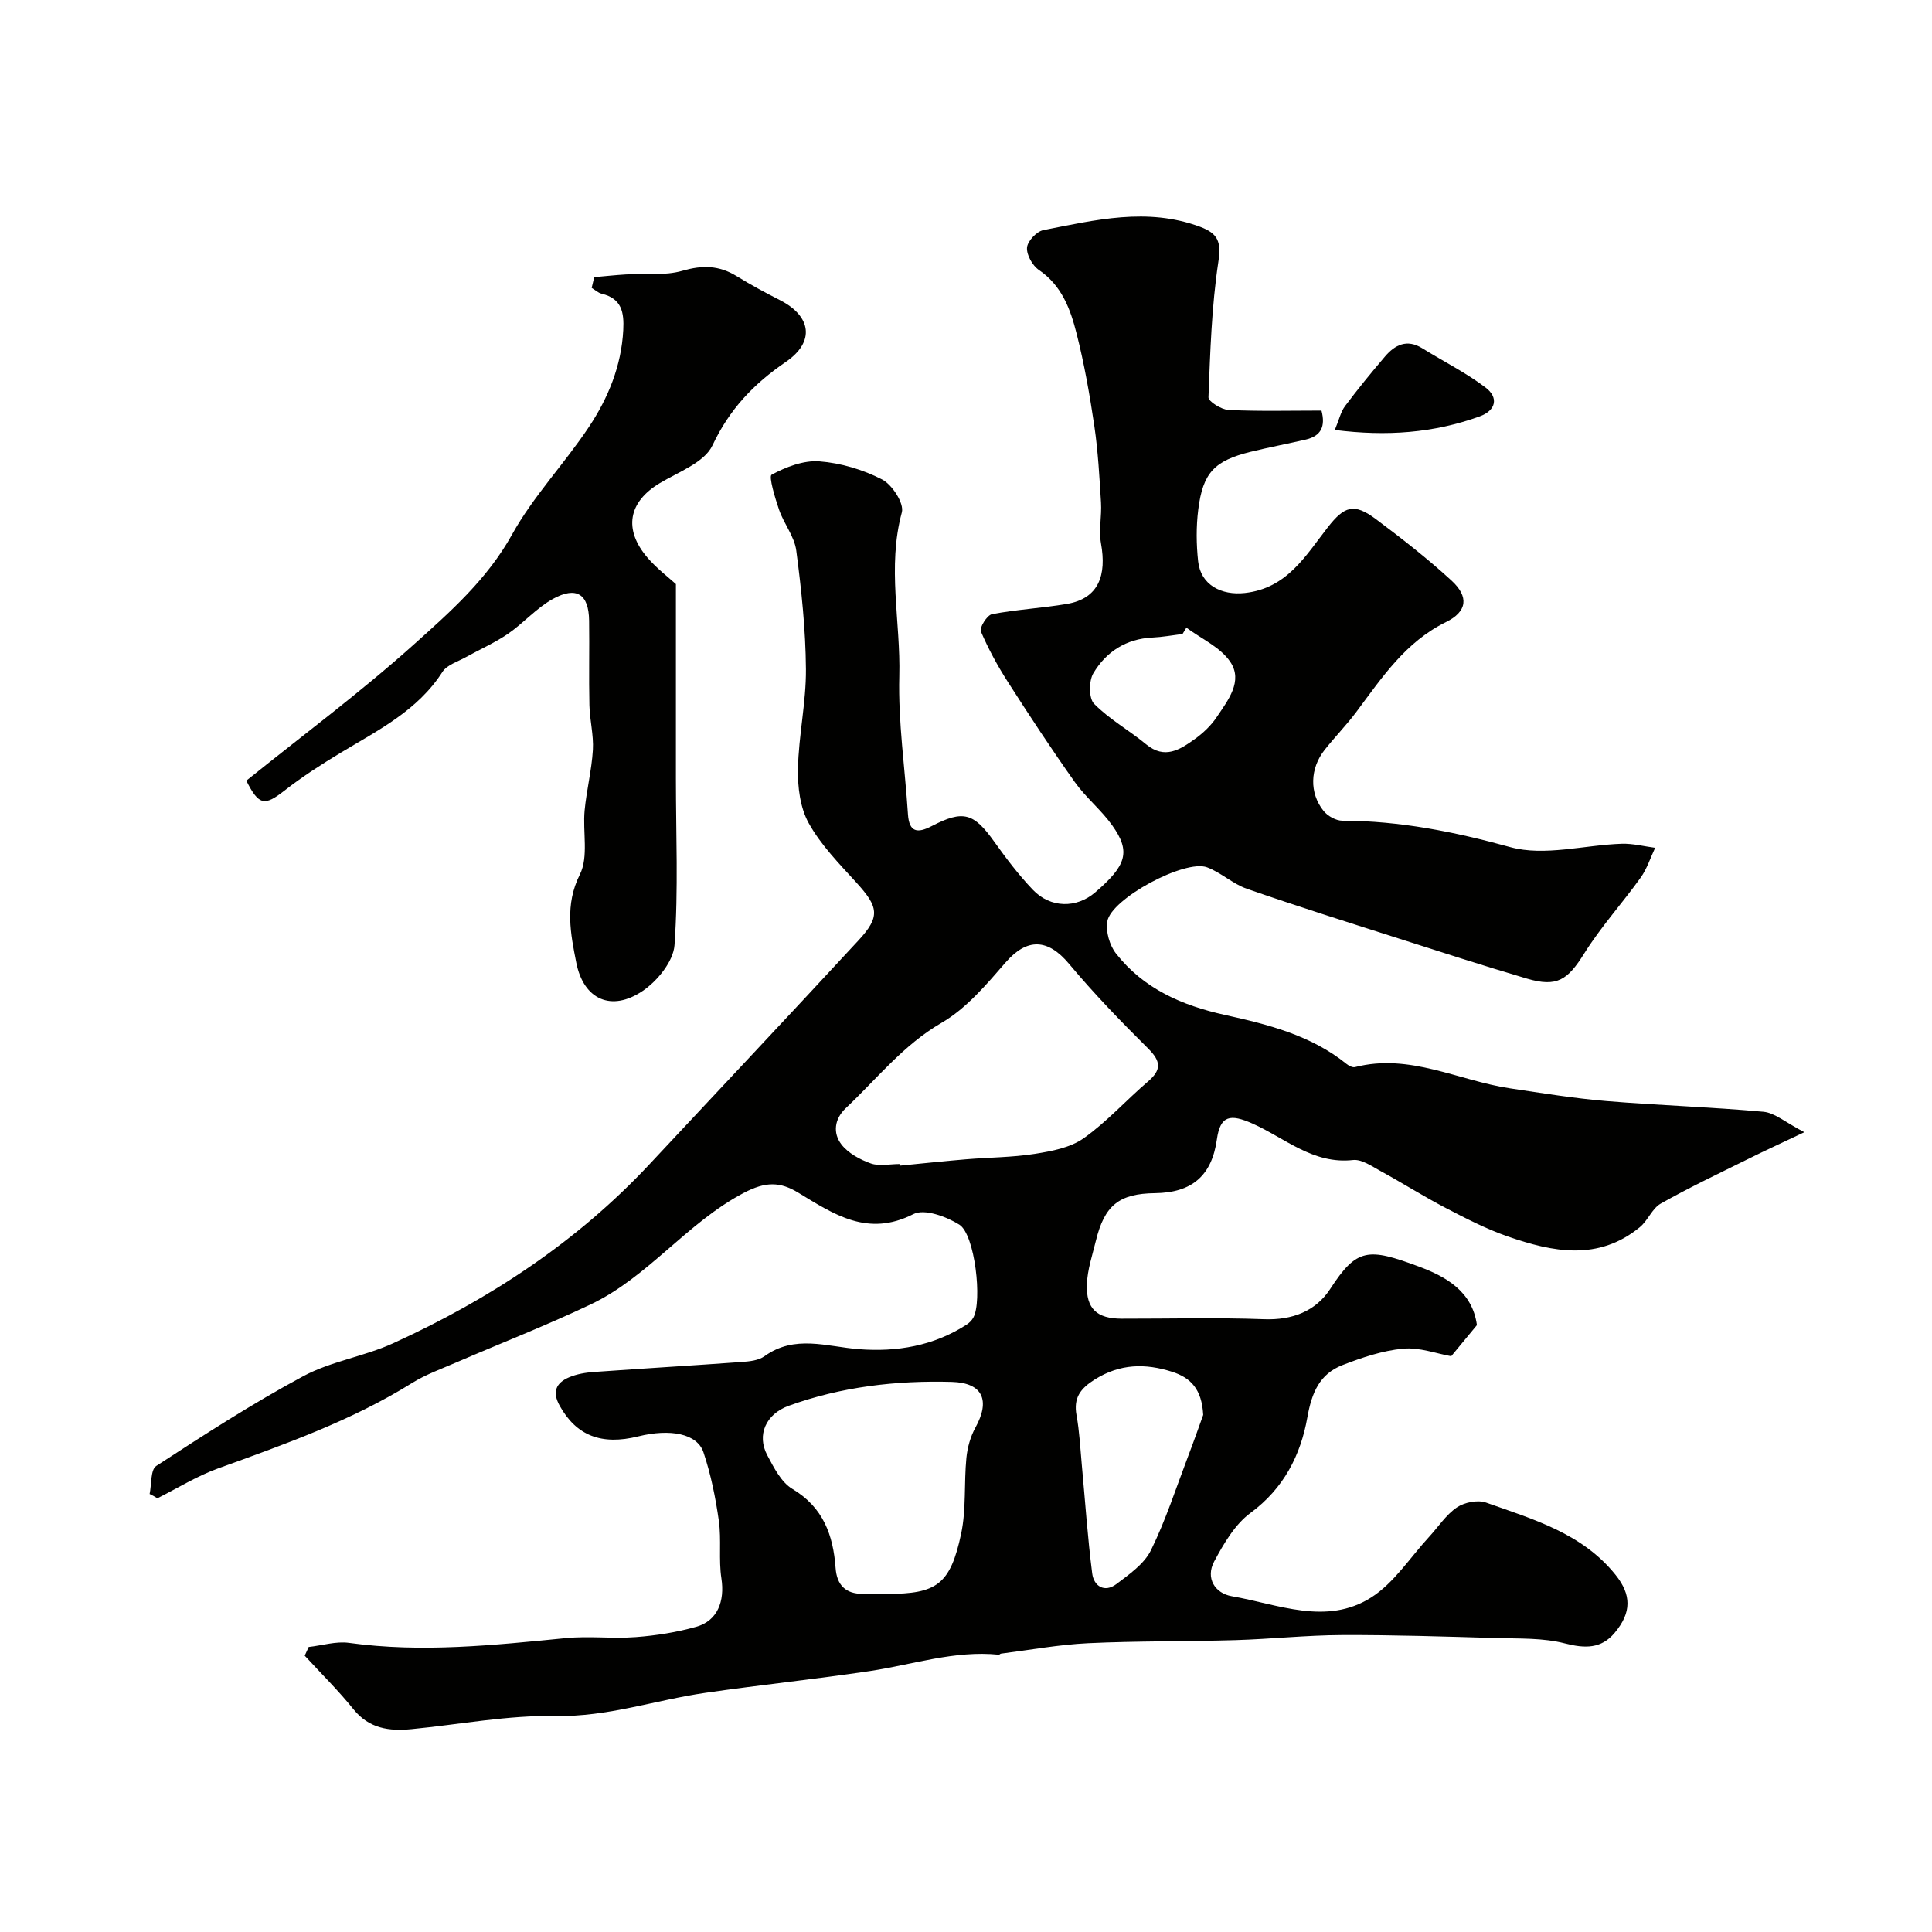
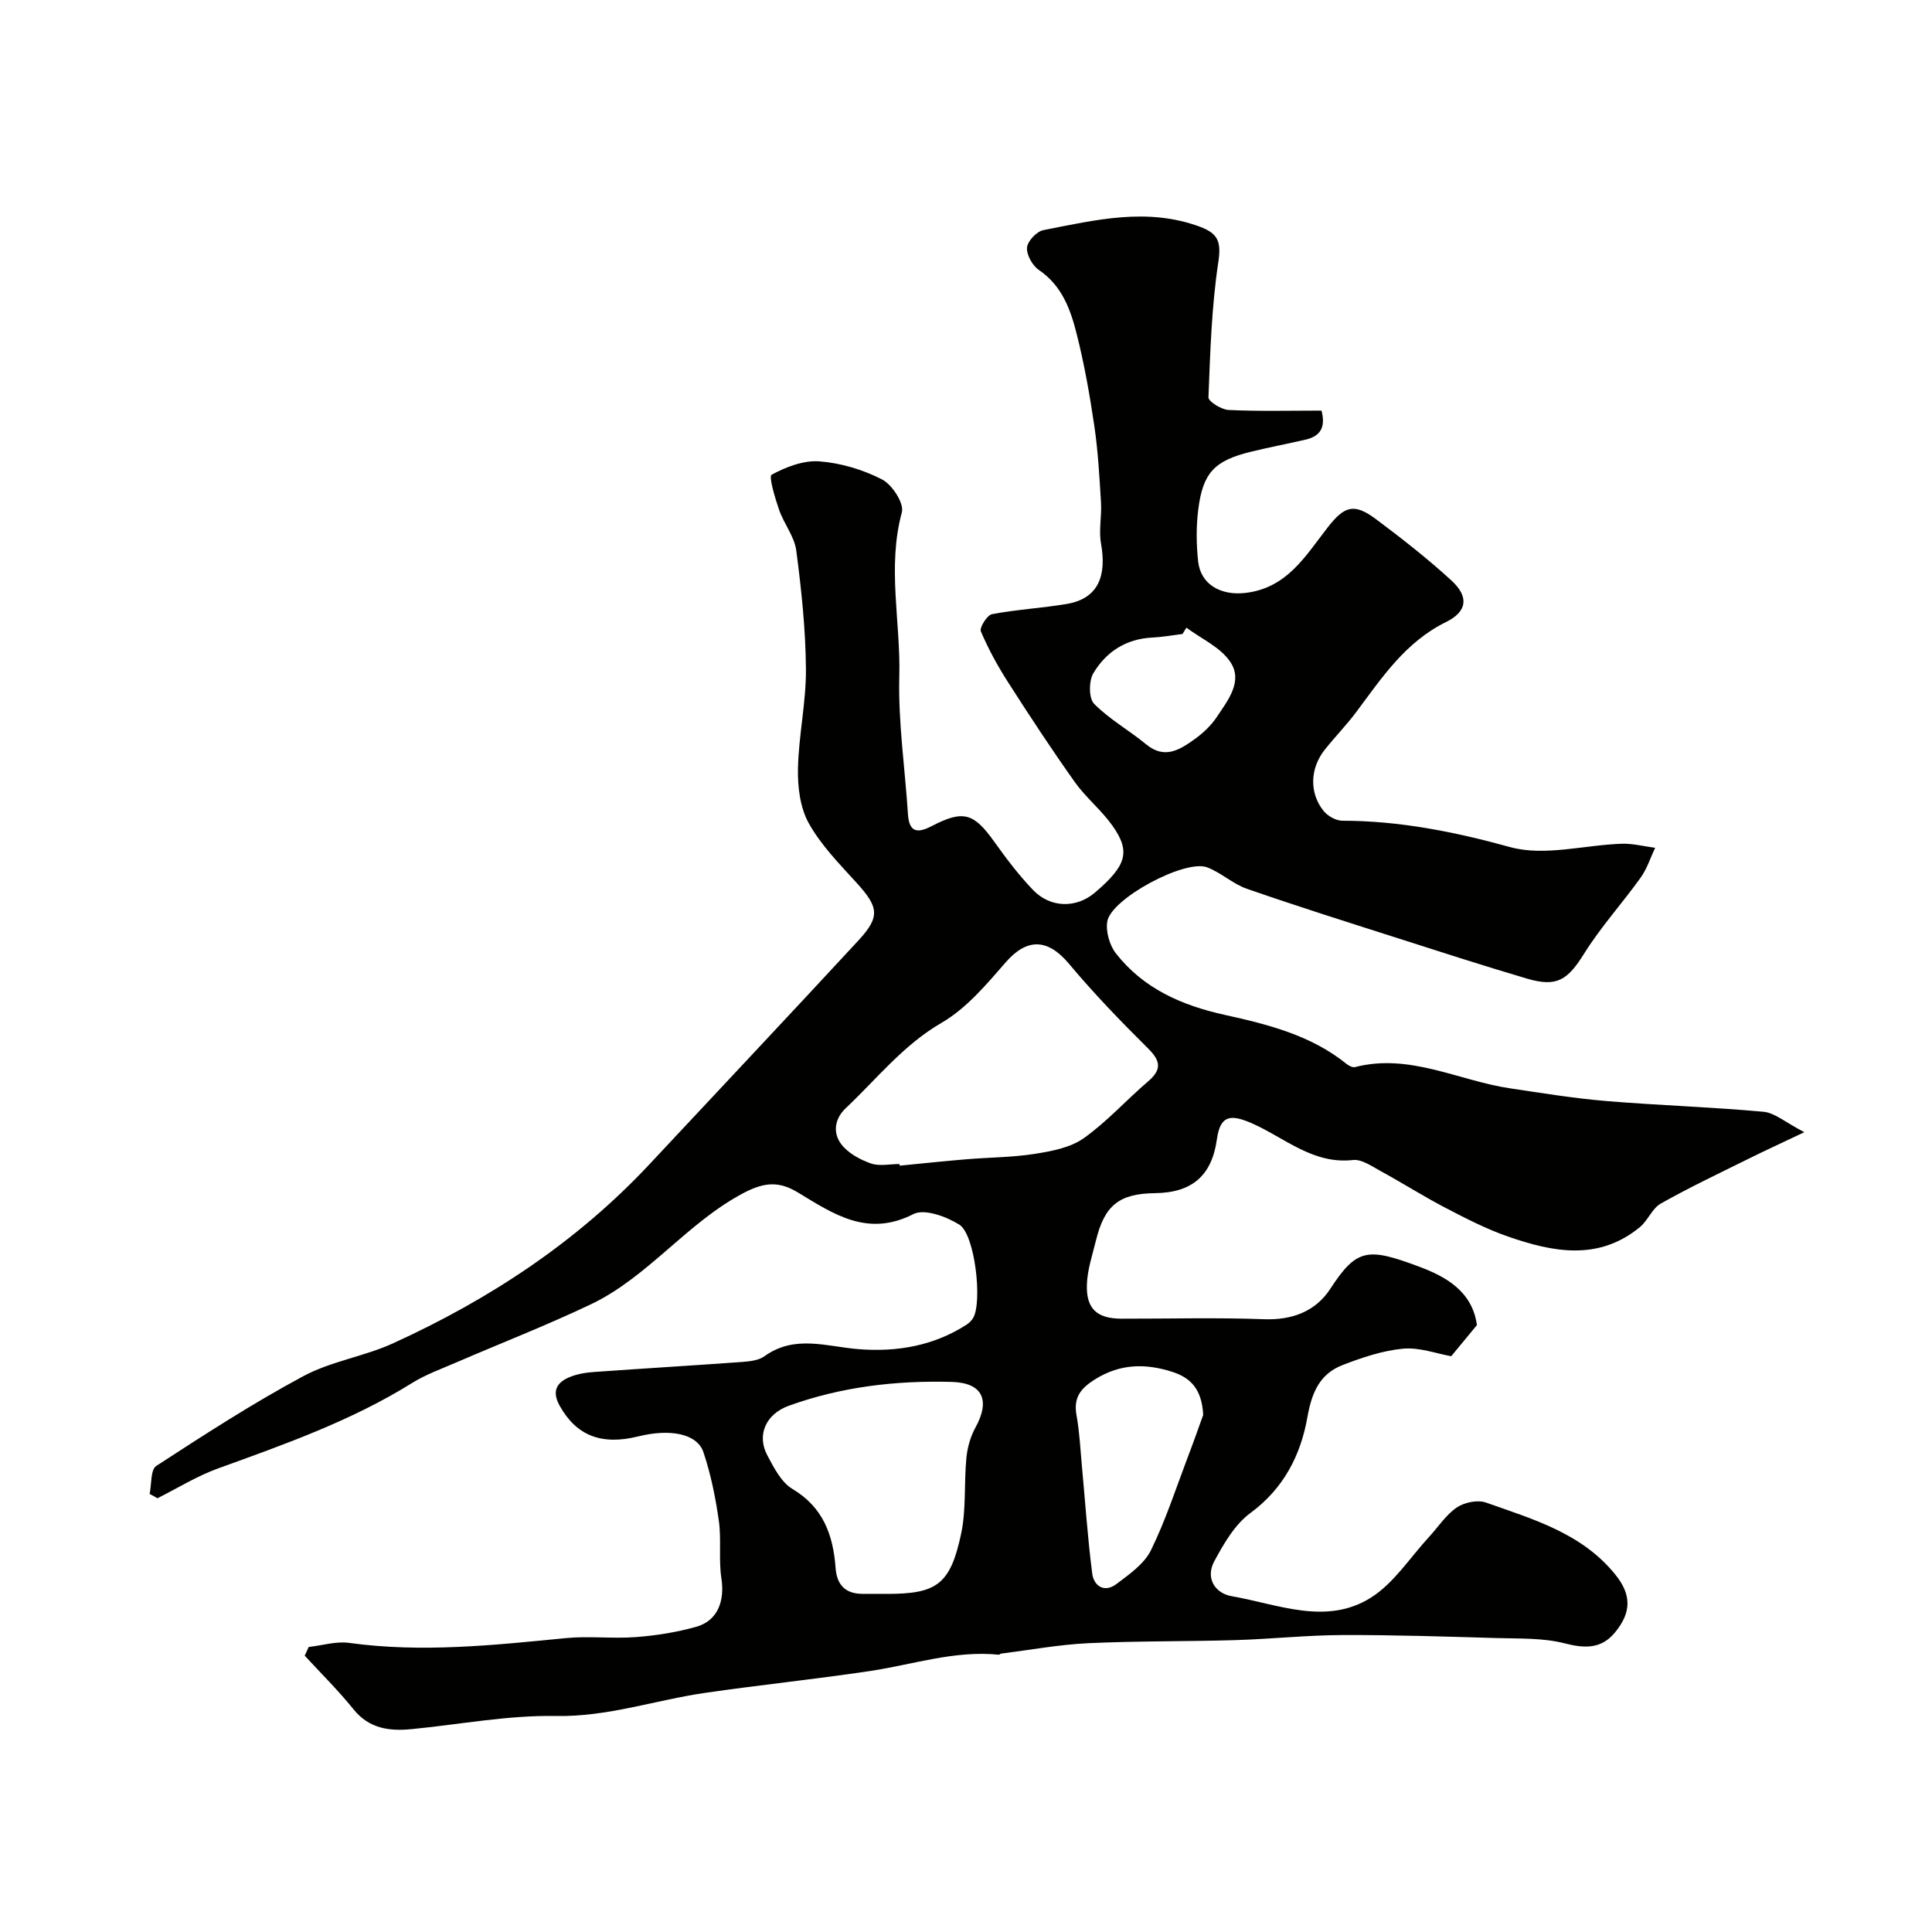
<svg xmlns="http://www.w3.org/2000/svg" enable-background="new 0 0 400 400" viewBox="0 0 400 400">
  <g fill="#010100">
    <path d="m30.98 309.31c.42-1.99.17-5.02 1.37-5.8 9.96-6.48 19.97-12.96 30.43-18.58 5.76-3.1 12.62-4.08 18.62-6.82 19.95-9.1 38.04-20.98 53.12-37.12 14.4-15.42 28.87-30.77 43.19-46.26 4.59-4.96 4.22-6.93-.44-12.04-3.53-3.88-7.32-7.74-9.83-12.26-1.79-3.21-2.31-7.5-2.23-11.29.14-6.88 1.7-13.74 1.65-20.6-.06-8.19-.93-16.41-2-24.55-.38-2.91-2.55-5.54-3.55-8.42-.84-2.44-2.19-6.94-1.56-7.28 2.97-1.61 6.62-3.02 9.9-2.77 4.43.34 9.03 1.71 12.98 3.75 2.08 1.07 4.59 4.95 4.09 6.8-3.08 11.34-.23 22.66-.53 33.94-.25 9.49 1.18 19.02 1.79 28.54.24 3.78 1.95 4.03 4.91 2.49 6.56-3.41 8.71-2.73 12.97 3.24 2.47 3.46 5.06 6.89 8 9.96 3.63 3.8 9.02 3.83 12.86.54 6.54-5.59 7.42-8.46 3.57-13.87-2.28-3.21-5.47-5.77-7.75-8.97-4.79-6.75-9.34-13.67-13.8-20.64-2.16-3.36-4.1-6.91-5.66-10.57-.33-.78 1.28-3.38 2.3-3.57 5.11-.98 10.36-1.25 15.49-2.12 6.69-1.13 8.25-6.03 7.08-12.52-.49-2.74.17-5.66 0-8.49-.32-5.26-.61-10.55-1.37-15.76-.95-6.44-2.08-12.88-3.68-19.19-1.27-5.03-3.04-9.94-7.79-13.17-1.34-.91-2.59-3.12-2.48-4.64.1-1.33 1.99-3.35 3.37-3.62 10.75-2.1 21.51-4.76 32.45-.7 3.76 1.4 4.42 3.13 3.79 7.3-1.39 9.24-1.68 18.65-2.04 28.01-.03.86 2.67 2.55 4.17 2.62 6.31.3 12.64.13 19.23.13.86 3.27-.07 5.26-3.25 6-3.79.88-7.63 1.6-11.41 2.53-7.51 1.85-9.91 4.33-10.86 12-.44 3.51-.4 7.16-.02 10.68.53 4.89 4.82 7.09 9.69 6.55 8.73-.97 12.56-7.72 17.14-13.58 3.44-4.41 5.43-5.11 9.98-1.71 5.38 4.02 10.7 8.18 15.64 12.71 3.67 3.37 3.27 6.44-1.15 8.61-8.35 4.11-13.21 11.44-18.48 18.51-2.06 2.77-4.5 5.25-6.64 7.96-3.02 3.83-3.19 8.89-.22 12.61.85 1.07 2.58 2.04 3.91 2.04 11.9.02 23.25 2.3 34.76 5.47 7.09 1.95 15.35-.45 23.09-.7 2.29-.07 4.6.54 6.9.84-.98 2.06-1.68 4.33-2.99 6.16-3.8 5.31-8.24 10.19-11.69 15.71-3.43 5.48-5.62 7.05-11.86 5.21-9.15-2.7-18.23-5.64-27.32-8.55-10.26-3.28-20.53-6.52-30.7-10.06-2.9-1.01-5.32-3.35-8.21-4.43-4.58-1.72-19.9 6.5-20.66 11.22-.34 2.09.48 4.94 1.81 6.63 5.71 7.27 13.61 10.74 22.56 12.71 8.88 1.96 17.81 4.2 25.16 10.14.47.38 1.25.79 1.76.66 11.32-2.92 21.43 2.81 32.11 4.4 6.63.99 13.26 2.07 19.93 2.63 10.83.9 21.71 1.23 32.53 2.22 2.35.22 4.55 2.2 8.46 4.23-4.69 2.23-8.24 3.85-11.73 5.59-6.04 2.99-12.14 5.88-18 9.19-1.79 1.01-2.67 3.53-4.34 4.89-8.6 7.05-18.02 5.15-27.32 1.92-4.43-1.54-8.66-3.72-12.83-5.89-4.59-2.39-8.97-5.18-13.52-7.66-1.81-.99-3.91-2.48-5.71-2.28-8.26.93-14.12-4.58-20.81-7.55-4.53-2.01-6.67-1.75-7.37 3.29-1.05 7.48-5.13 11.03-12.81 11.12-7.42.09-10.45 2.5-12.24 9.86-.73 2.99-1.76 6-1.86 9.03-.18 5.08 2.11 7.09 7.18 7.1 9.83.02 19.67-.26 29.49.11 5.87.22 10.71-1.66 13.72-6.29 5.5-8.46 7.82-8.53 18.35-4.61 5.48 2.04 11.06 5.07 12.01 12.12-1.67 2.02-3.34 4.04-5.32 6.44-3.07-.54-6.6-1.88-9.97-1.56-4.25.4-8.49 1.83-12.52 3.39-4.77 1.85-6.39 5.71-7.3 10.86-1.38 7.77-4.88 14.69-11.76 19.75-3.24 2.38-5.55 6.37-7.52 10.04-1.85 3.45.15 6.61 3.64 7.21 9.59 1.66 19.58 6.13 28.84.27 4.75-3.01 8.07-8.29 12.01-12.56 1.9-2.06 3.49-4.56 5.74-6.09 1.57-1.06 4.31-1.62 6.04-1.01 9.76 3.46 19.93 6.35 26.84 14.99 3.26 4.08 3.35 7.75-.21 11.99-2.77 3.3-6.13 3.25-10.29 2.18-4.53-1.17-9.44-.97-14.19-1.11-10.65-.31-21.3-.66-31.95-.62-7.37.03-14.73.83-22.11 1.05-10.17.3-20.35.16-30.51.64-6.02.29-12.01 1.4-18.01 2.16-.15.02-.3.24-.44.22-9.16-.93-17.81 2.05-26.68 3.38-11.32 1.69-22.72 2.87-34.05 4.51-10.33 1.49-20.22 5-30.98 4.8-9.94-.19-19.91 1.76-29.88 2.72-4.61.45-8.79-.1-12.03-4.13-3.12-3.88-6.7-7.4-10.08-11.08.27-.6.55-1.2.82-1.8 2.79-.31 5.66-1.22 8.35-.85 15.05 2.08 29.97.48 44.92-.99 4.79-.47 9.68.16 14.48-.21 4.2-.32 8.44-.99 12.48-2.13 4.43-1.24 5.94-5.3 5.22-10.01-.6-3.91.02-8-.53-11.92-.68-4.8-1.65-9.62-3.19-14.21-1.3-3.85-6.86-4.92-13.49-3.28-7.69 1.91-12.84-.2-16.26-6.32-1.63-2.91-.76-4.76 1.93-5.91 1.61-.69 3.46-.99 5.22-1.11 10.19-.73 20.39-1.33 30.58-2.07 1.59-.12 3.44-.31 4.66-1.19 6.28-4.52 12.88-1.98 19.51-1.46 7.87.62 15.53-.67 22.35-5.09.54-.35 1.06-.87 1.37-1.43 1.89-3.36.35-17.23-2.89-19.26-2.68-1.68-7.23-3.35-9.5-2.19-9.46 4.83-16.47.05-23.85-4.43-3.75-2.28-6.75-2.35-11.33.07-11.78 6.22-19.75 17.41-31.68 23.08-9.09 4.32-18.49 7.98-27.73 11.97-3.11 1.35-6.36 2.51-9.22 4.29-12.57 7.83-26.4 12.7-40.21 17.7-4.34 1.57-8.35 4.08-12.51 6.16-.49-.32-1.05-.61-1.61-.89zm155.25-68.31c.01.11.03.23.04.34 4.58-.45 9.15-.94 13.74-1.32 4.75-.4 9.56-.39 14.26-1.13 3.47-.55 7.32-1.27 10.08-3.22 4.81-3.4 8.82-7.91 13.33-11.76 2.84-2.43 2.68-4.2.04-6.82-5.68-5.63-11.26-11.41-16.39-17.54-4.41-5.27-8.7-5.37-13.11-.31-3.99 4.59-8.14 9.54-13.28 12.52-7.96 4.62-13.4 11.61-19.84 17.68-2.36 2.23-2.69 5.16-.9 7.49 1.4 1.83 3.85 3.15 6.1 3.95 1.76.62 3.94.12 5.93.12zm-2.6 89c10.31 0 13.12-1.93 15.36-12.44 1.08-5.08.58-10.47 1.09-15.7.21-2.15.83-4.41 1.87-6.29 3.1-5.61 1.57-9.28-4.9-9.46-11.5-.32-22.87 1-33.77 4.95-4.73 1.72-6.64 6.06-4.43 10.22 1.36 2.56 2.89 5.6 5.2 6.98 6.41 3.82 8.45 9.58 8.95 16.37.26 3.53 2.05 5.37 5.64 5.36 1.66 0 3.32.01 4.99.01zm65.48-37.06c-.28-5.32-2.58-7.69-6.42-8.92-5.58-1.78-10.78-1.69-16 1.57-3.01 1.89-4.46 3.8-3.81 7.41.61 3.37.78 6.81 1.09 10.23.7 7.52 1.2 15.06 2.16 22.54.34 2.63 2.55 4.05 5.01 2.19 2.66-2.01 5.74-4.15 7.14-6.98 3.07-6.24 5.22-12.94 7.7-19.46 1.22-3.18 2.33-6.38 3.13-8.58zm-3.48-162.99c-.27.44-.54.87-.8 1.31-2.09.26-4.17.64-6.26.74-5.43.26-9.56 2.95-12.2 7.38-.96 1.6-.97 5.2.16 6.34 3.16 3.21 7.25 5.48 10.76 8.38 3.86 3.19 7.01 1.1 10.07-1.08 1.73-1.24 3.39-2.81 4.56-4.57 2.3-3.44 5.49-7.41 2.8-11.41-2.03-3.04-5.99-4.78-9.09-7.09z" />
-     <path d="m123.03 57.38c2.18-.19 4.36-.43 6.54-.56 3.93-.23 8.06.3 11.73-.76 4.14-1.2 7.6-1.12 11.21 1.11 2.91 1.8 5.94 3.42 8.99 4.98 6.47 3.3 7.29 8.61 1.21 12.77-6.66 4.55-11.68 9.8-15.2 17.29-1.66 3.54-7.02 5.49-10.91 7.82-6.49 3.88-7.6 9.57-2.5 15.48 1.91 2.22 4.31 4.02 5.84 5.42v40.29c0 11.49.52 23.03-.29 34.46-.24 3.36-3.55 7.43-6.59 9.48-6.44 4.36-12.23 1.84-13.75-5.86-1.17-5.95-2.42-11.94.75-18.26 1.83-3.65.56-8.8.98-13.25.4-4.2 1.46-8.34 1.71-12.53.18-3.06-.65-6.17-.72-9.27-.13-5.83.02-11.66-.06-17.49-.07-5.48-2.59-7.2-7.5-4.5-3.39 1.87-6.06 4.99-9.28 7.21-2.73 1.87-5.81 3.21-8.71 4.83-1.69.95-3.93 1.6-4.87 3.06-5.12 8-13.24 12.03-20.96 16.68-4.04 2.44-8.05 5.01-11.76 7.91-4.11 3.22-5.3 3.1-7.89-2.06 11.56-9.31 23.54-18.21 34.61-28.13 7.55-6.77 15.24-13.53 20.4-22.83 4.4-7.93 10.87-14.68 15.93-22.29 3.98-5.99 6.71-12.62 7.1-20.04.19-3.68-.32-6.52-4.44-7.52-.76-.18-1.41-.8-2.1-1.22.19-.73.36-1.48.53-2.22z" />
-     <path d="m276.36 89.02c.9-2.17 1.23-3.75 2.11-4.93 2.64-3.52 5.42-6.93 8.28-10.28 2.08-2.43 4.55-3.67 7.72-1.7 4.38 2.72 9.05 5.05 13.13 8.15 2.68 2.04 2.18 4.71-1.27 5.96-9.48 3.42-19.18 4.17-29.97 2.8z" />
  </g>
</svg>